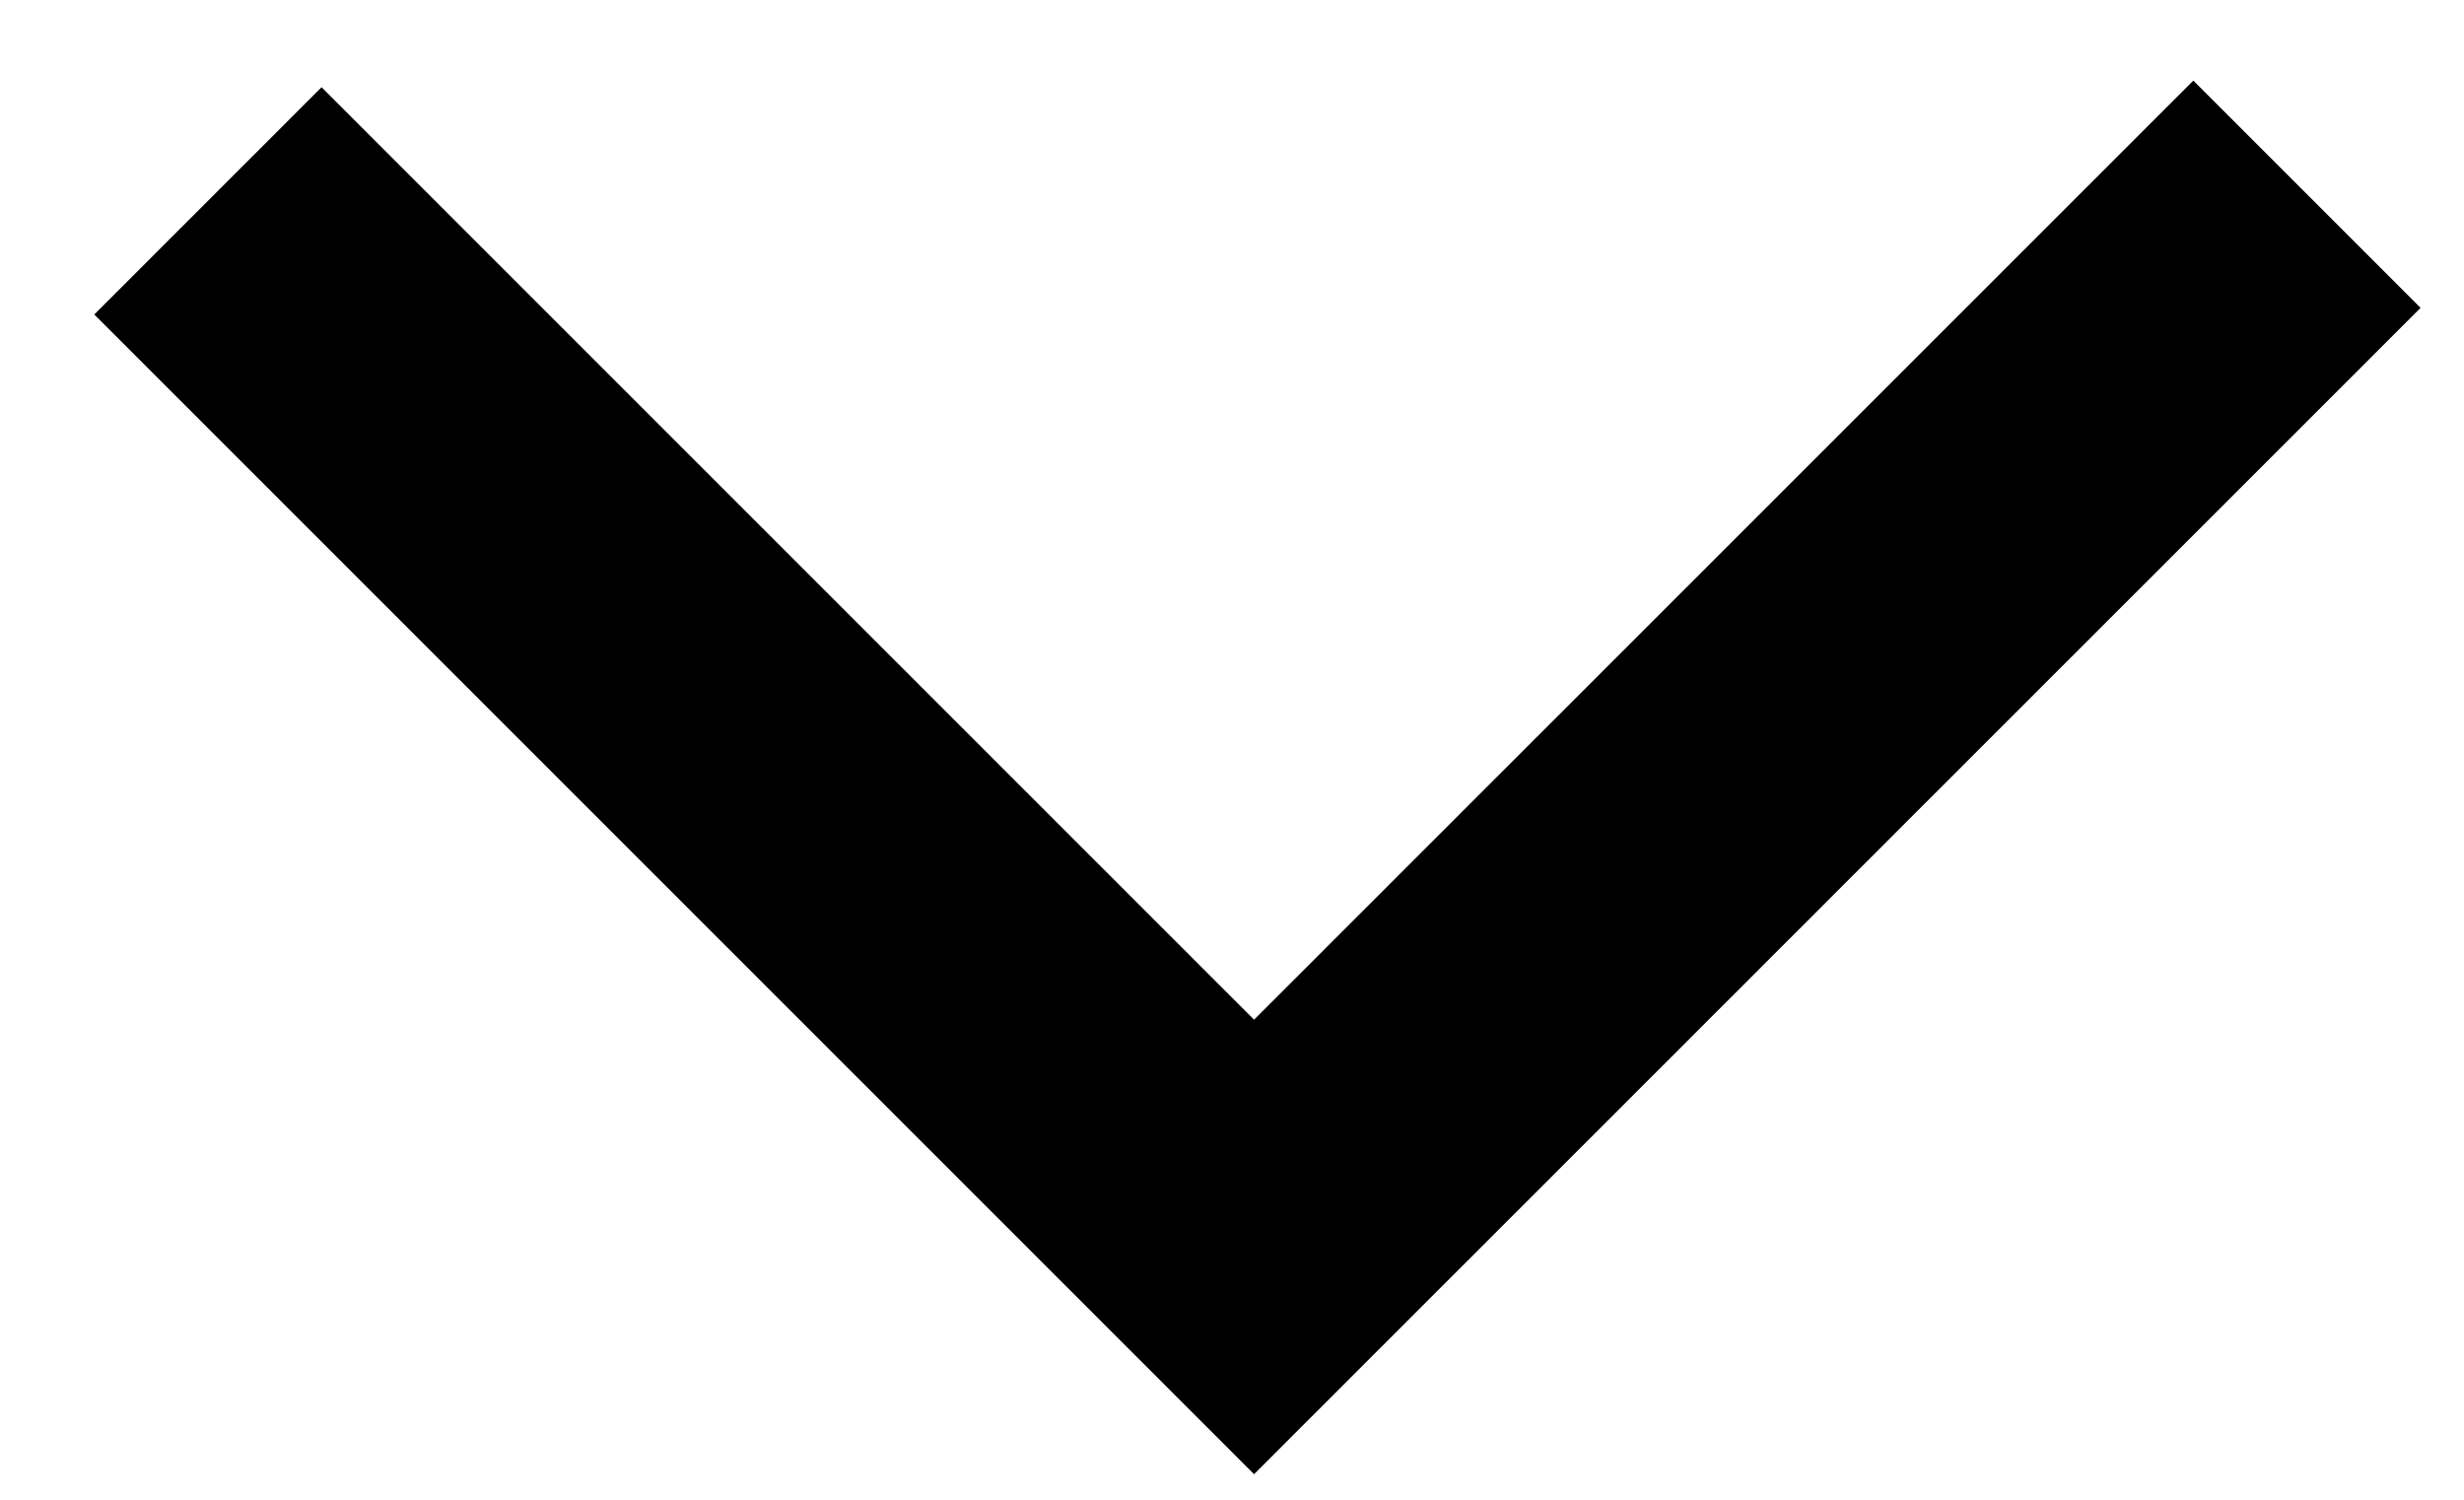
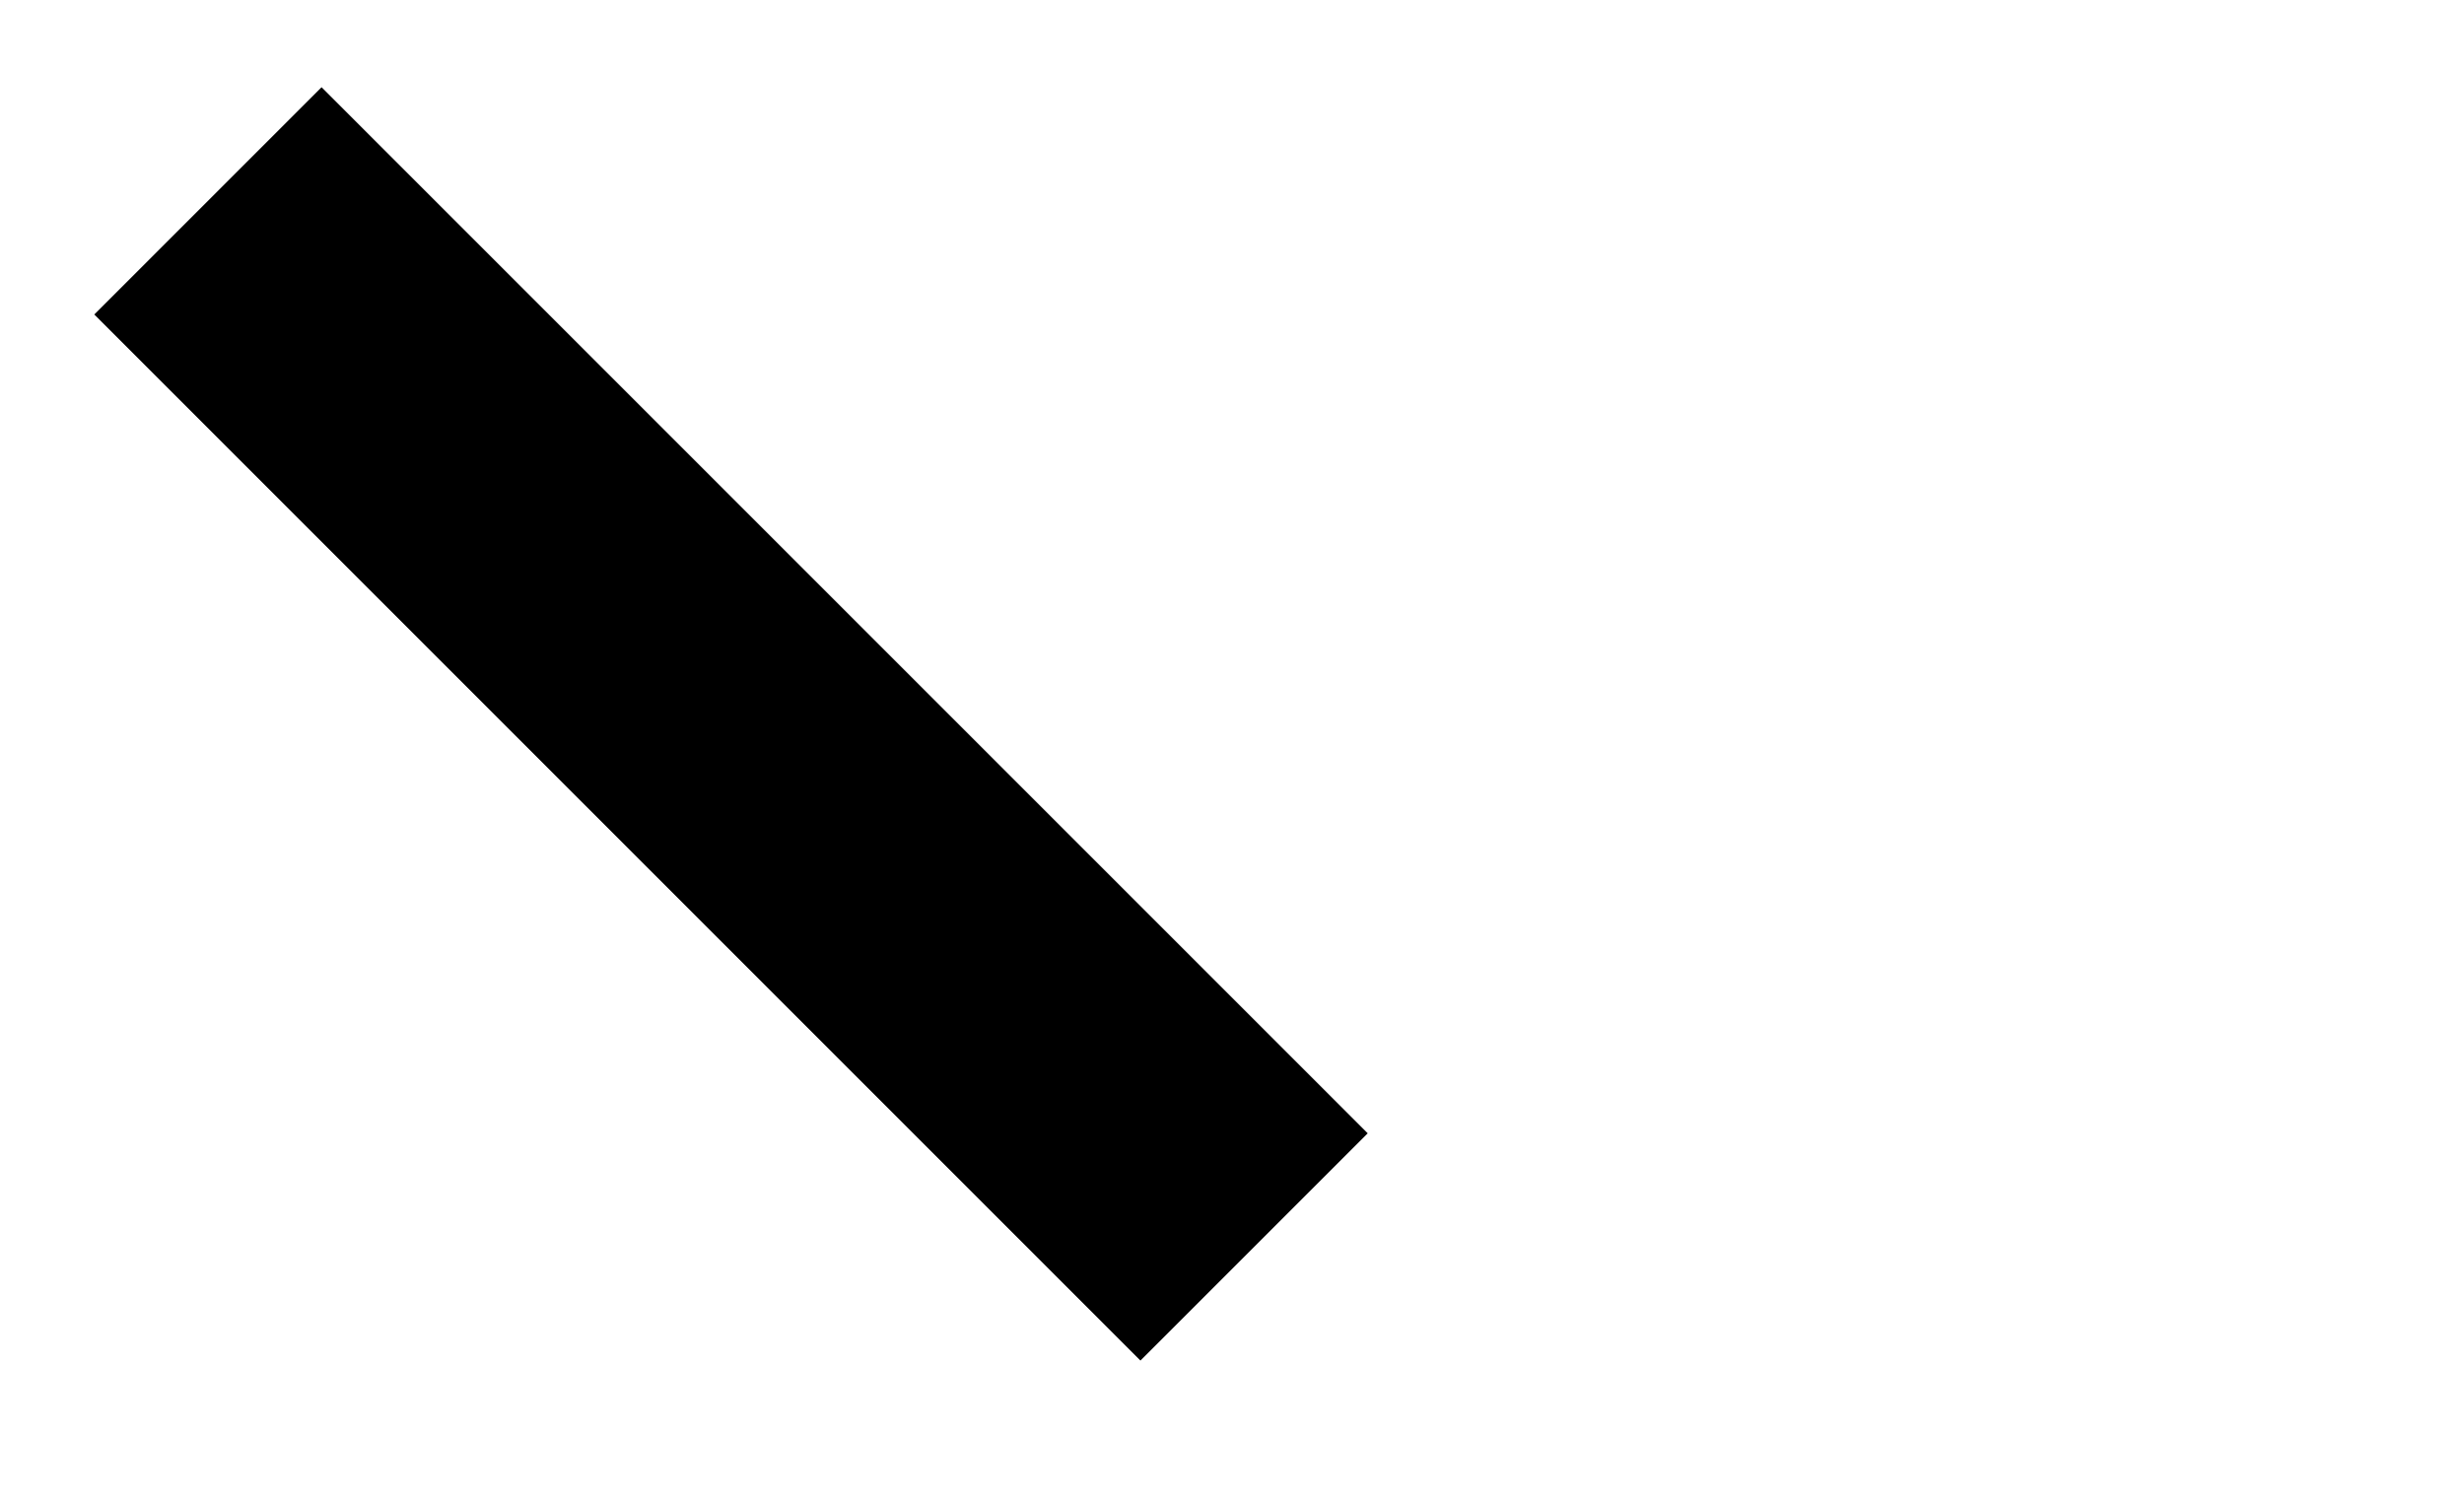
<svg xmlns="http://www.w3.org/2000/svg" width="23" height="14" viewBox="0 0 23 14" fill="none">
-   <path d="M1.941 1.875L11.706 11.64L21.534 1.813" stroke="#194974" style="stroke:#194974;stroke:color(display-p3 0.098 0.286 0.455);stroke-opacity:1;" stroke-width="3" />
+   <path d="M1.941 1.875L11.706 11.64" stroke="#194974" style="stroke:#194974;stroke:color(display-p3 0.098 0.286 0.455);stroke-opacity:1;" stroke-width="3" />
</svg>